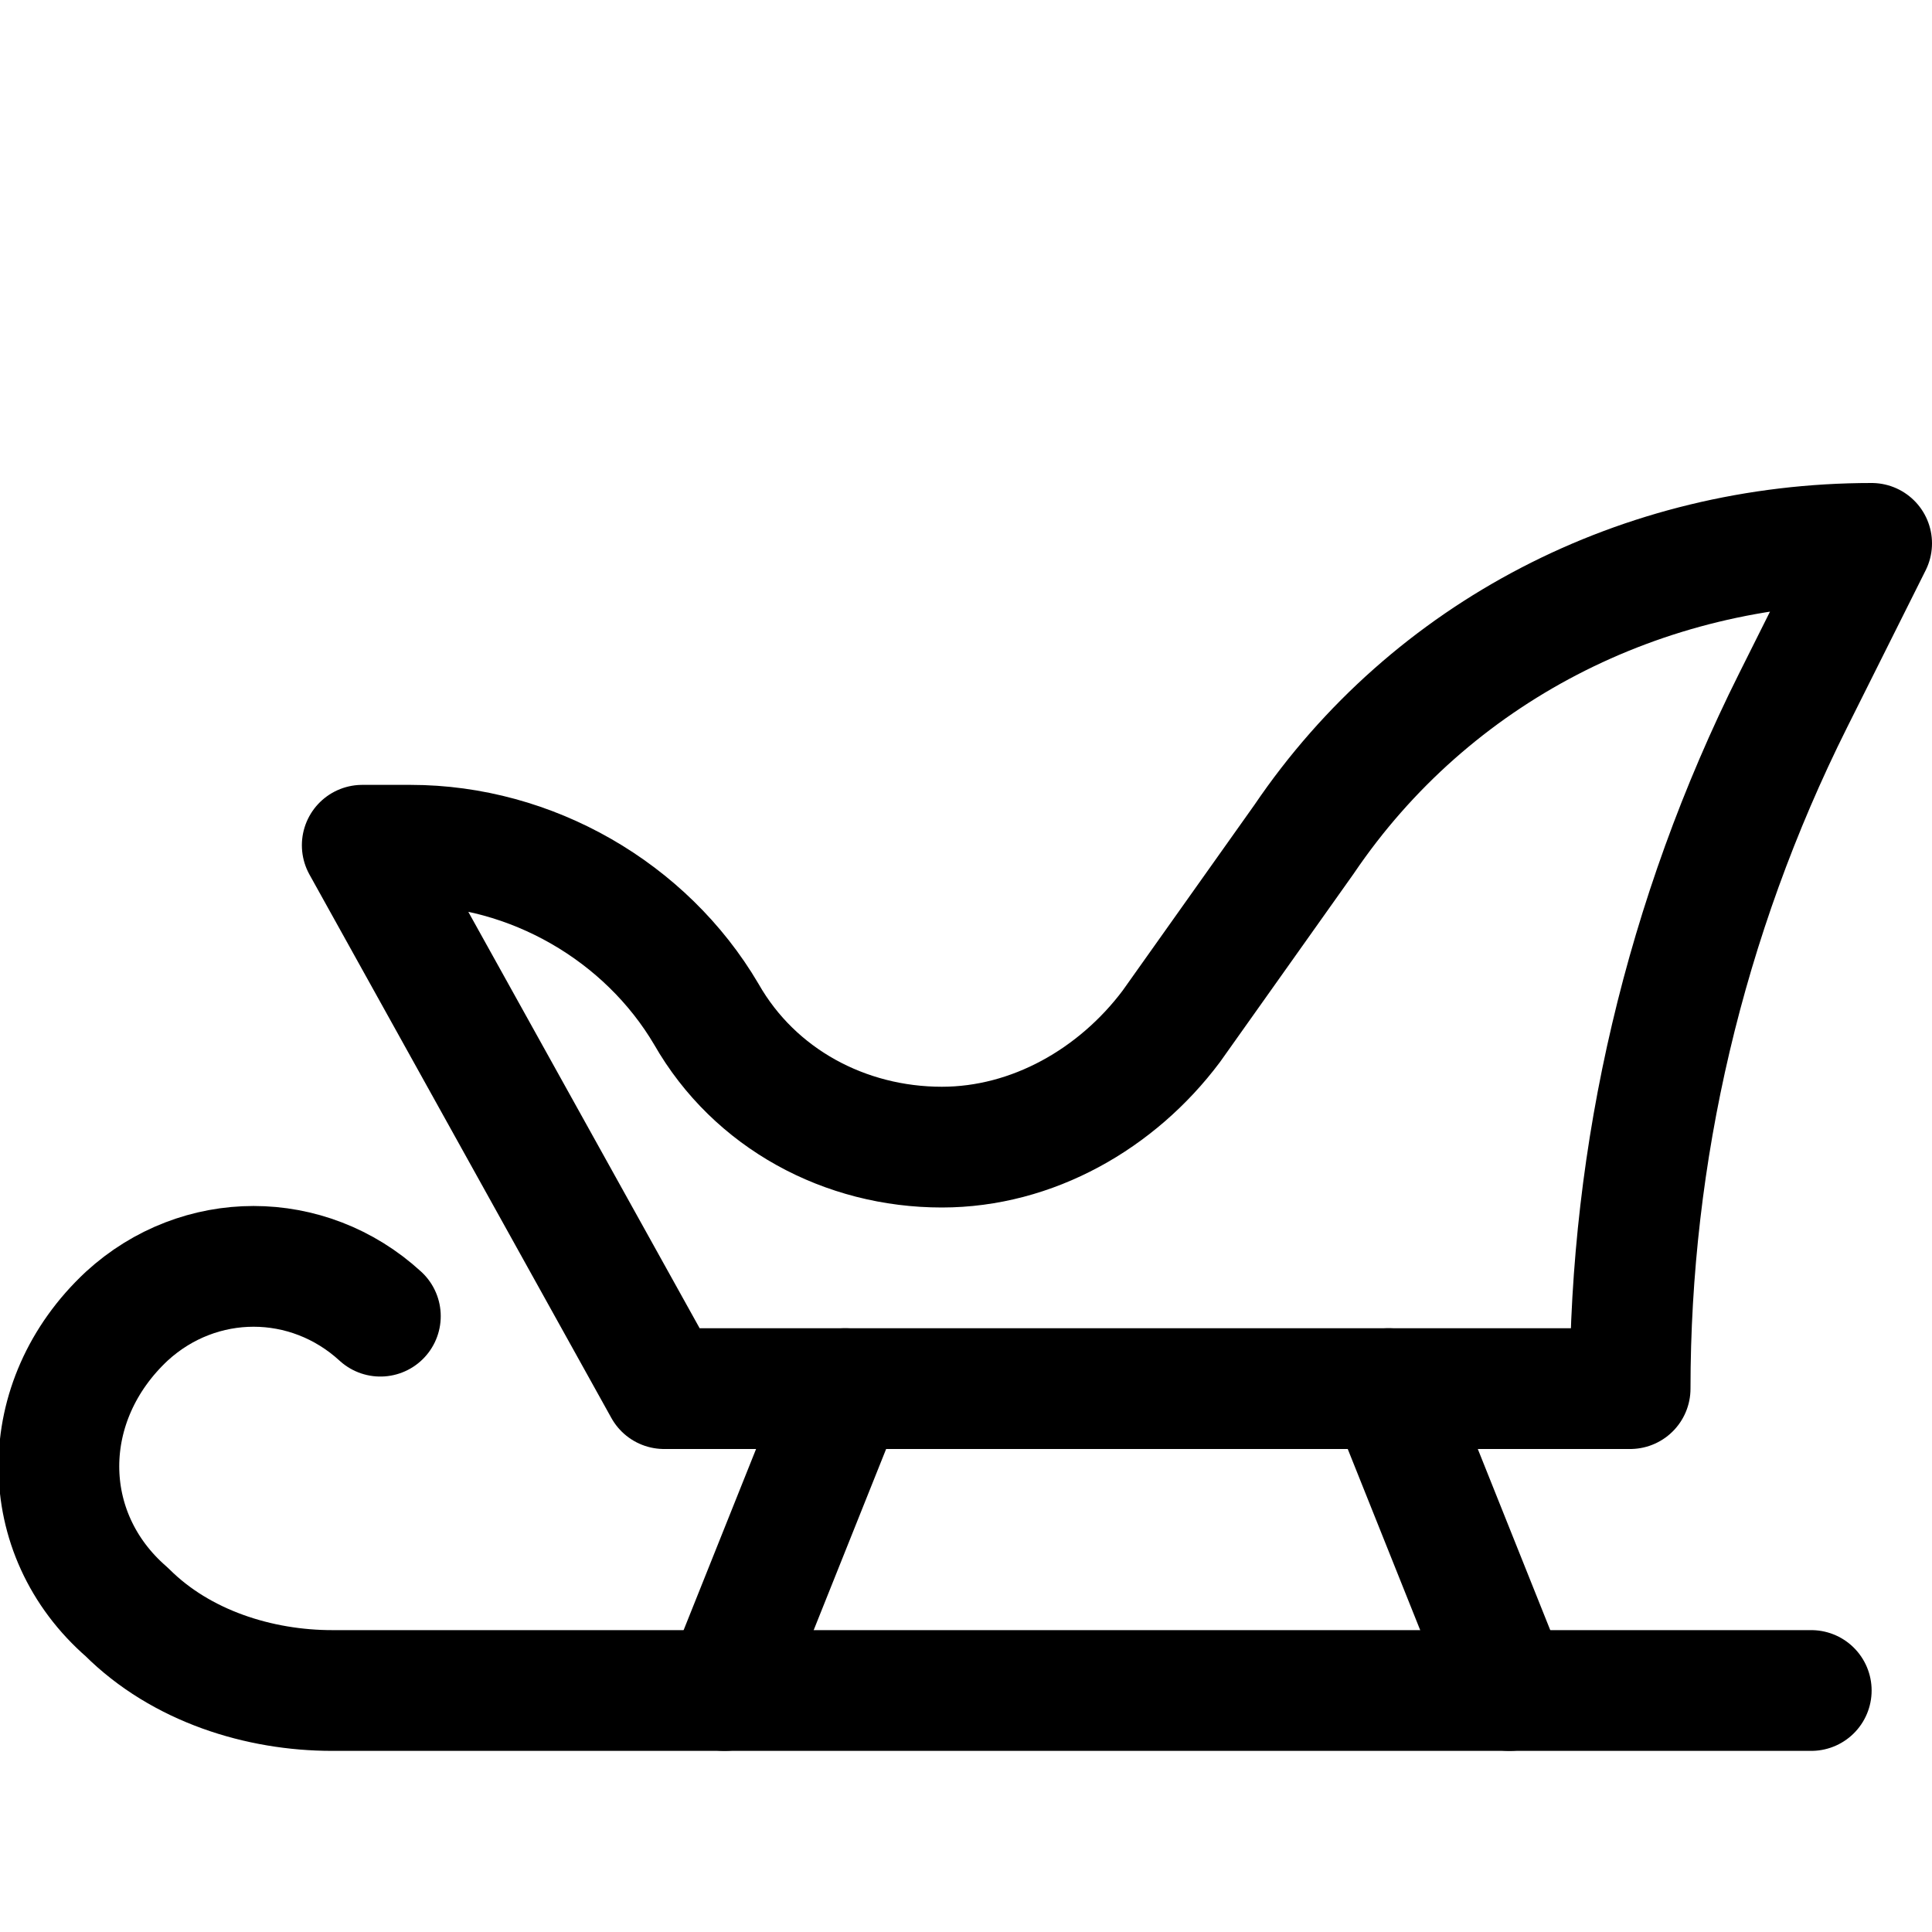
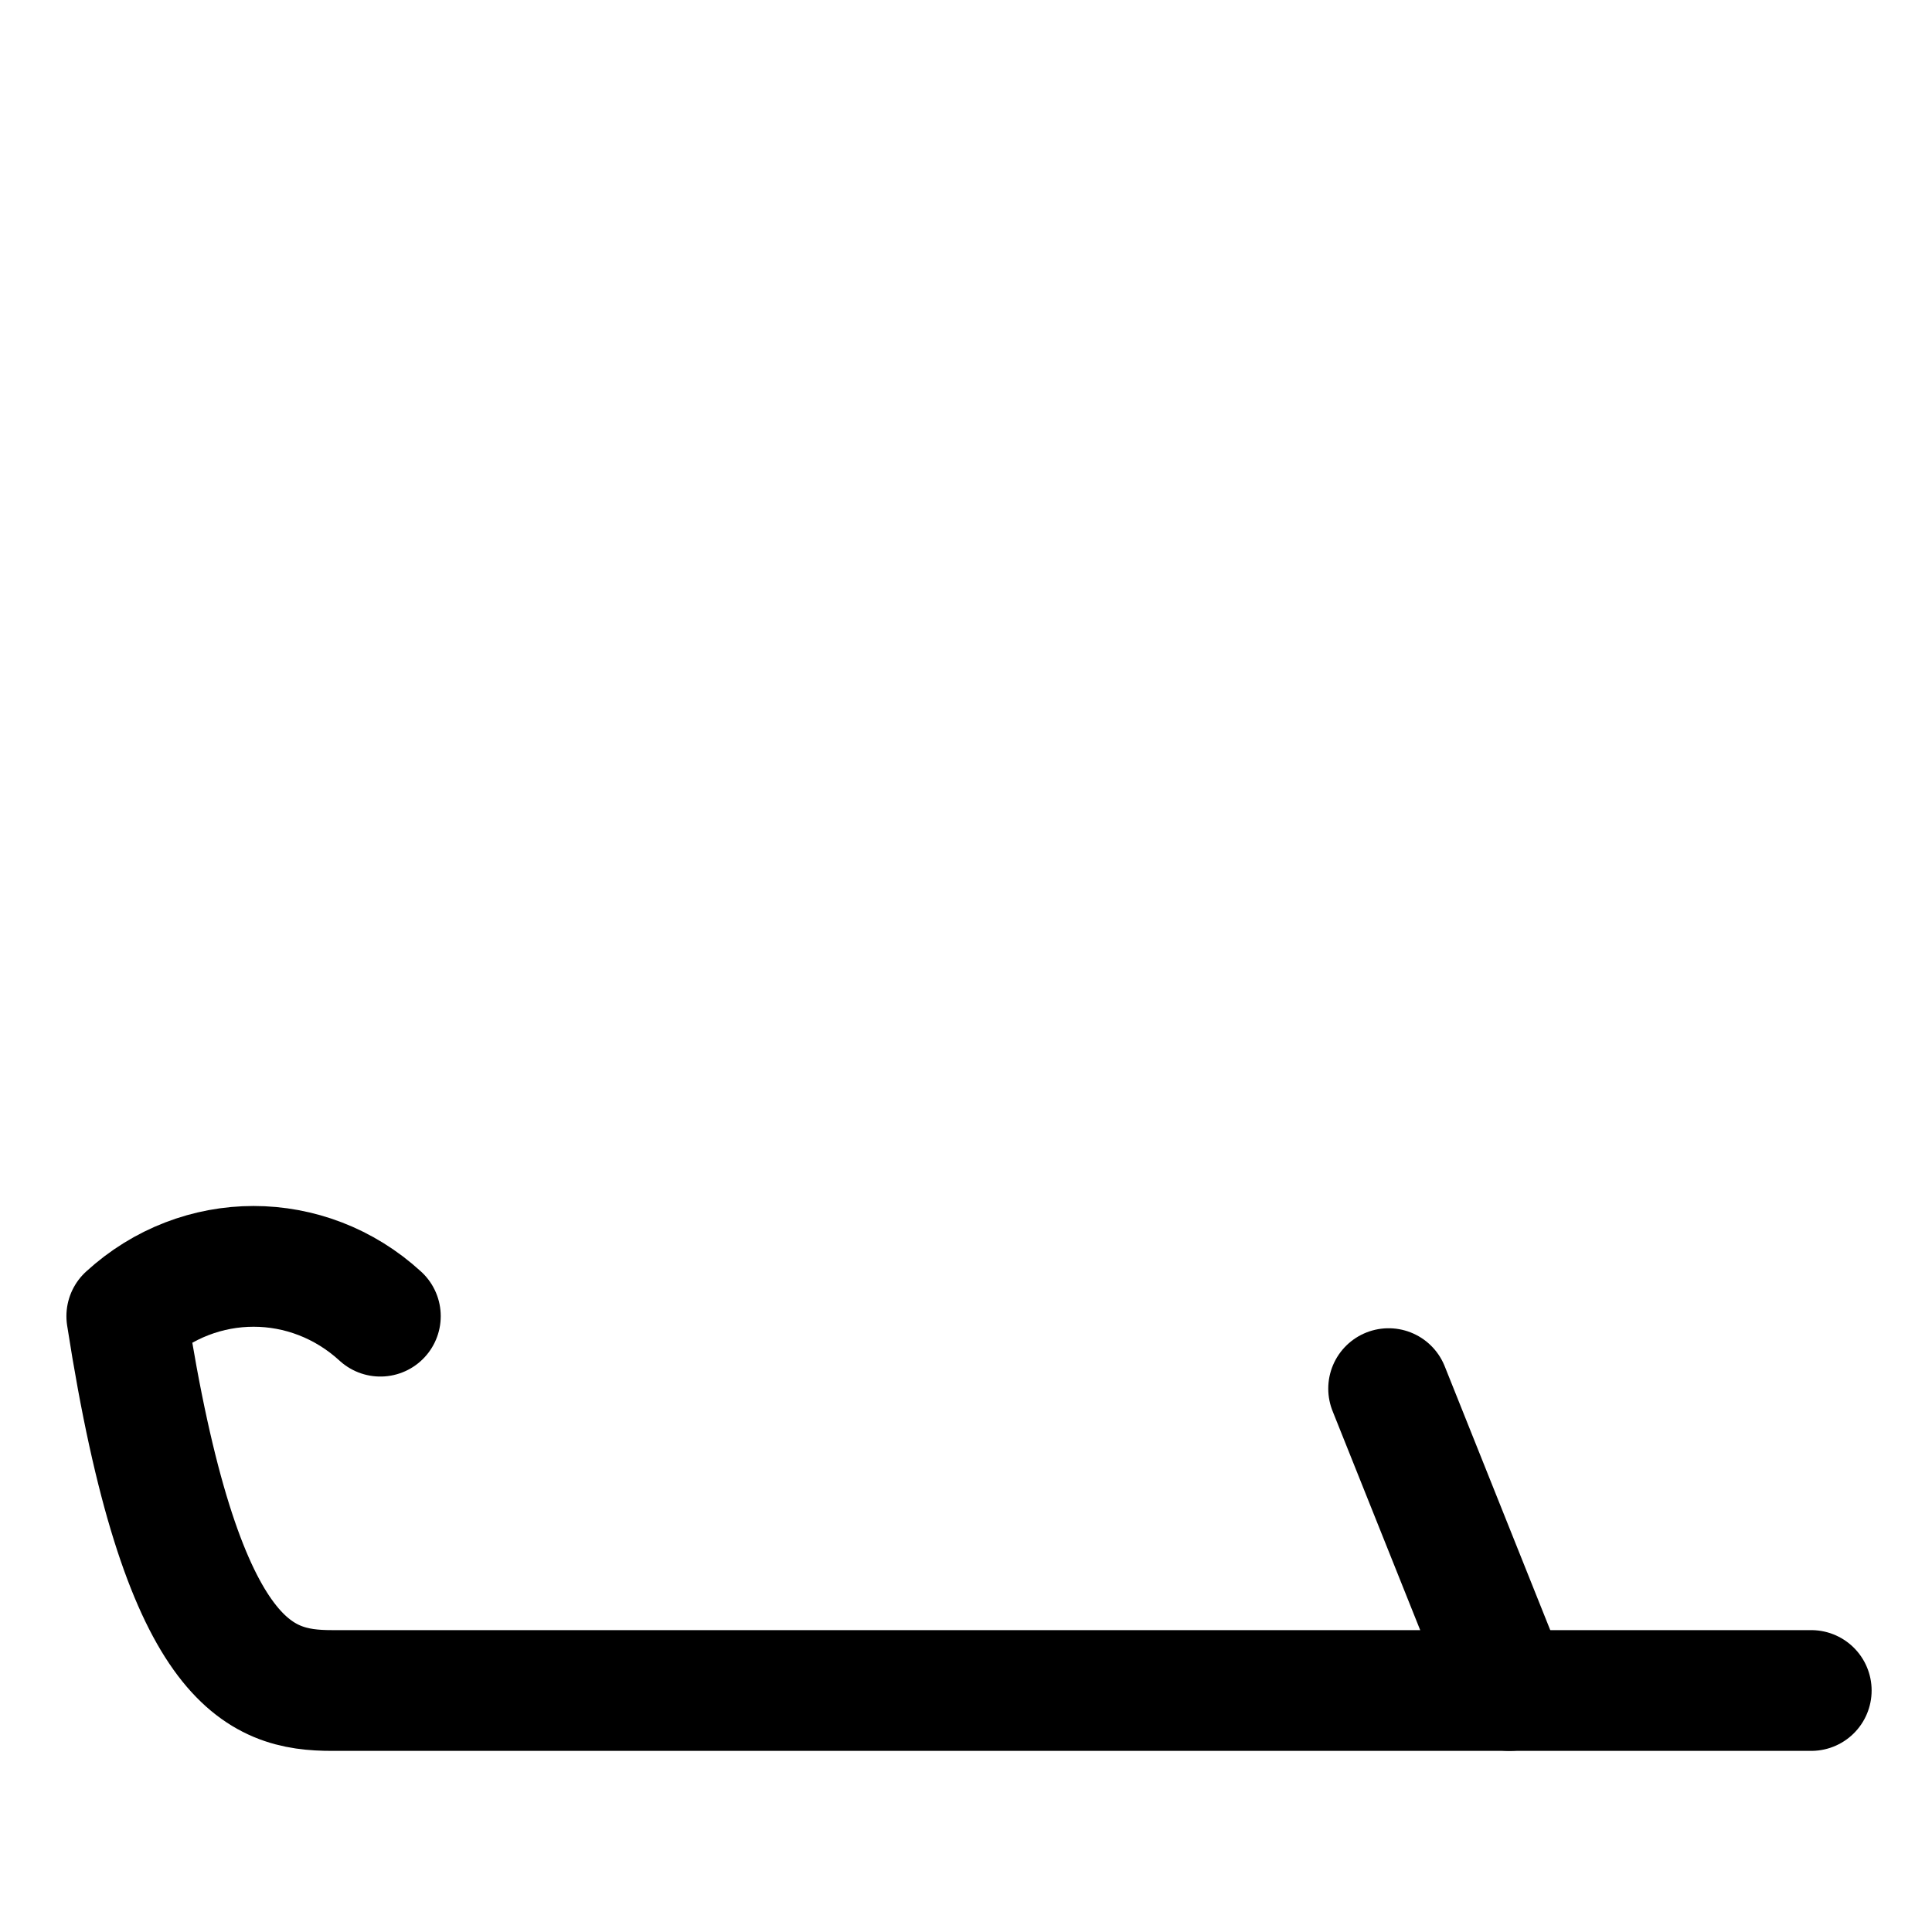
<svg xmlns="http://www.w3.org/2000/svg" version="1.1" id="Icons" viewBox="0 0 32 32" xml:space="preserve">
  <style type="text/css">
	.st0{fill:none;stroke:#000000;stroke-width:2;stroke-linecap:round;stroke-linejoin:round;stroke-miterlimit:10;}
</style>
-   <path class="st0" d="M6.3,21.8c-1.2-1.1-3-1.1-4.2,0c-1.5,1.4-1.5,3.6,0,4.9C3,27.6,4.3,28,5.5,28L30,28" />
-   <path class="st0" d="M11,23h16v0c0-3.9,0.9-7.8,2.7-11.4L31,9h0c-3.8,0-7.3,1.8-9.4,4.9L19.4,17c-0.9,1.2-2.3,2-3.8,2h0  c-1.6,0-3.1-0.8-3.9-2.2l0,0c-1-1.7-2.9-2.8-4.9-2.8H6L11,23z" />
-   <line class="st0" x1="12" y1="28" x2="14" y2="23" />
+   <path class="st0" d="M6.3,21.8c-1.2-1.1-3-1.1-4.2,0C3,27.6,4.3,28,5.5,28L30,28" />
  <line class="st0" x1="25" y1="28" x2="23" y2="23" />
</svg>